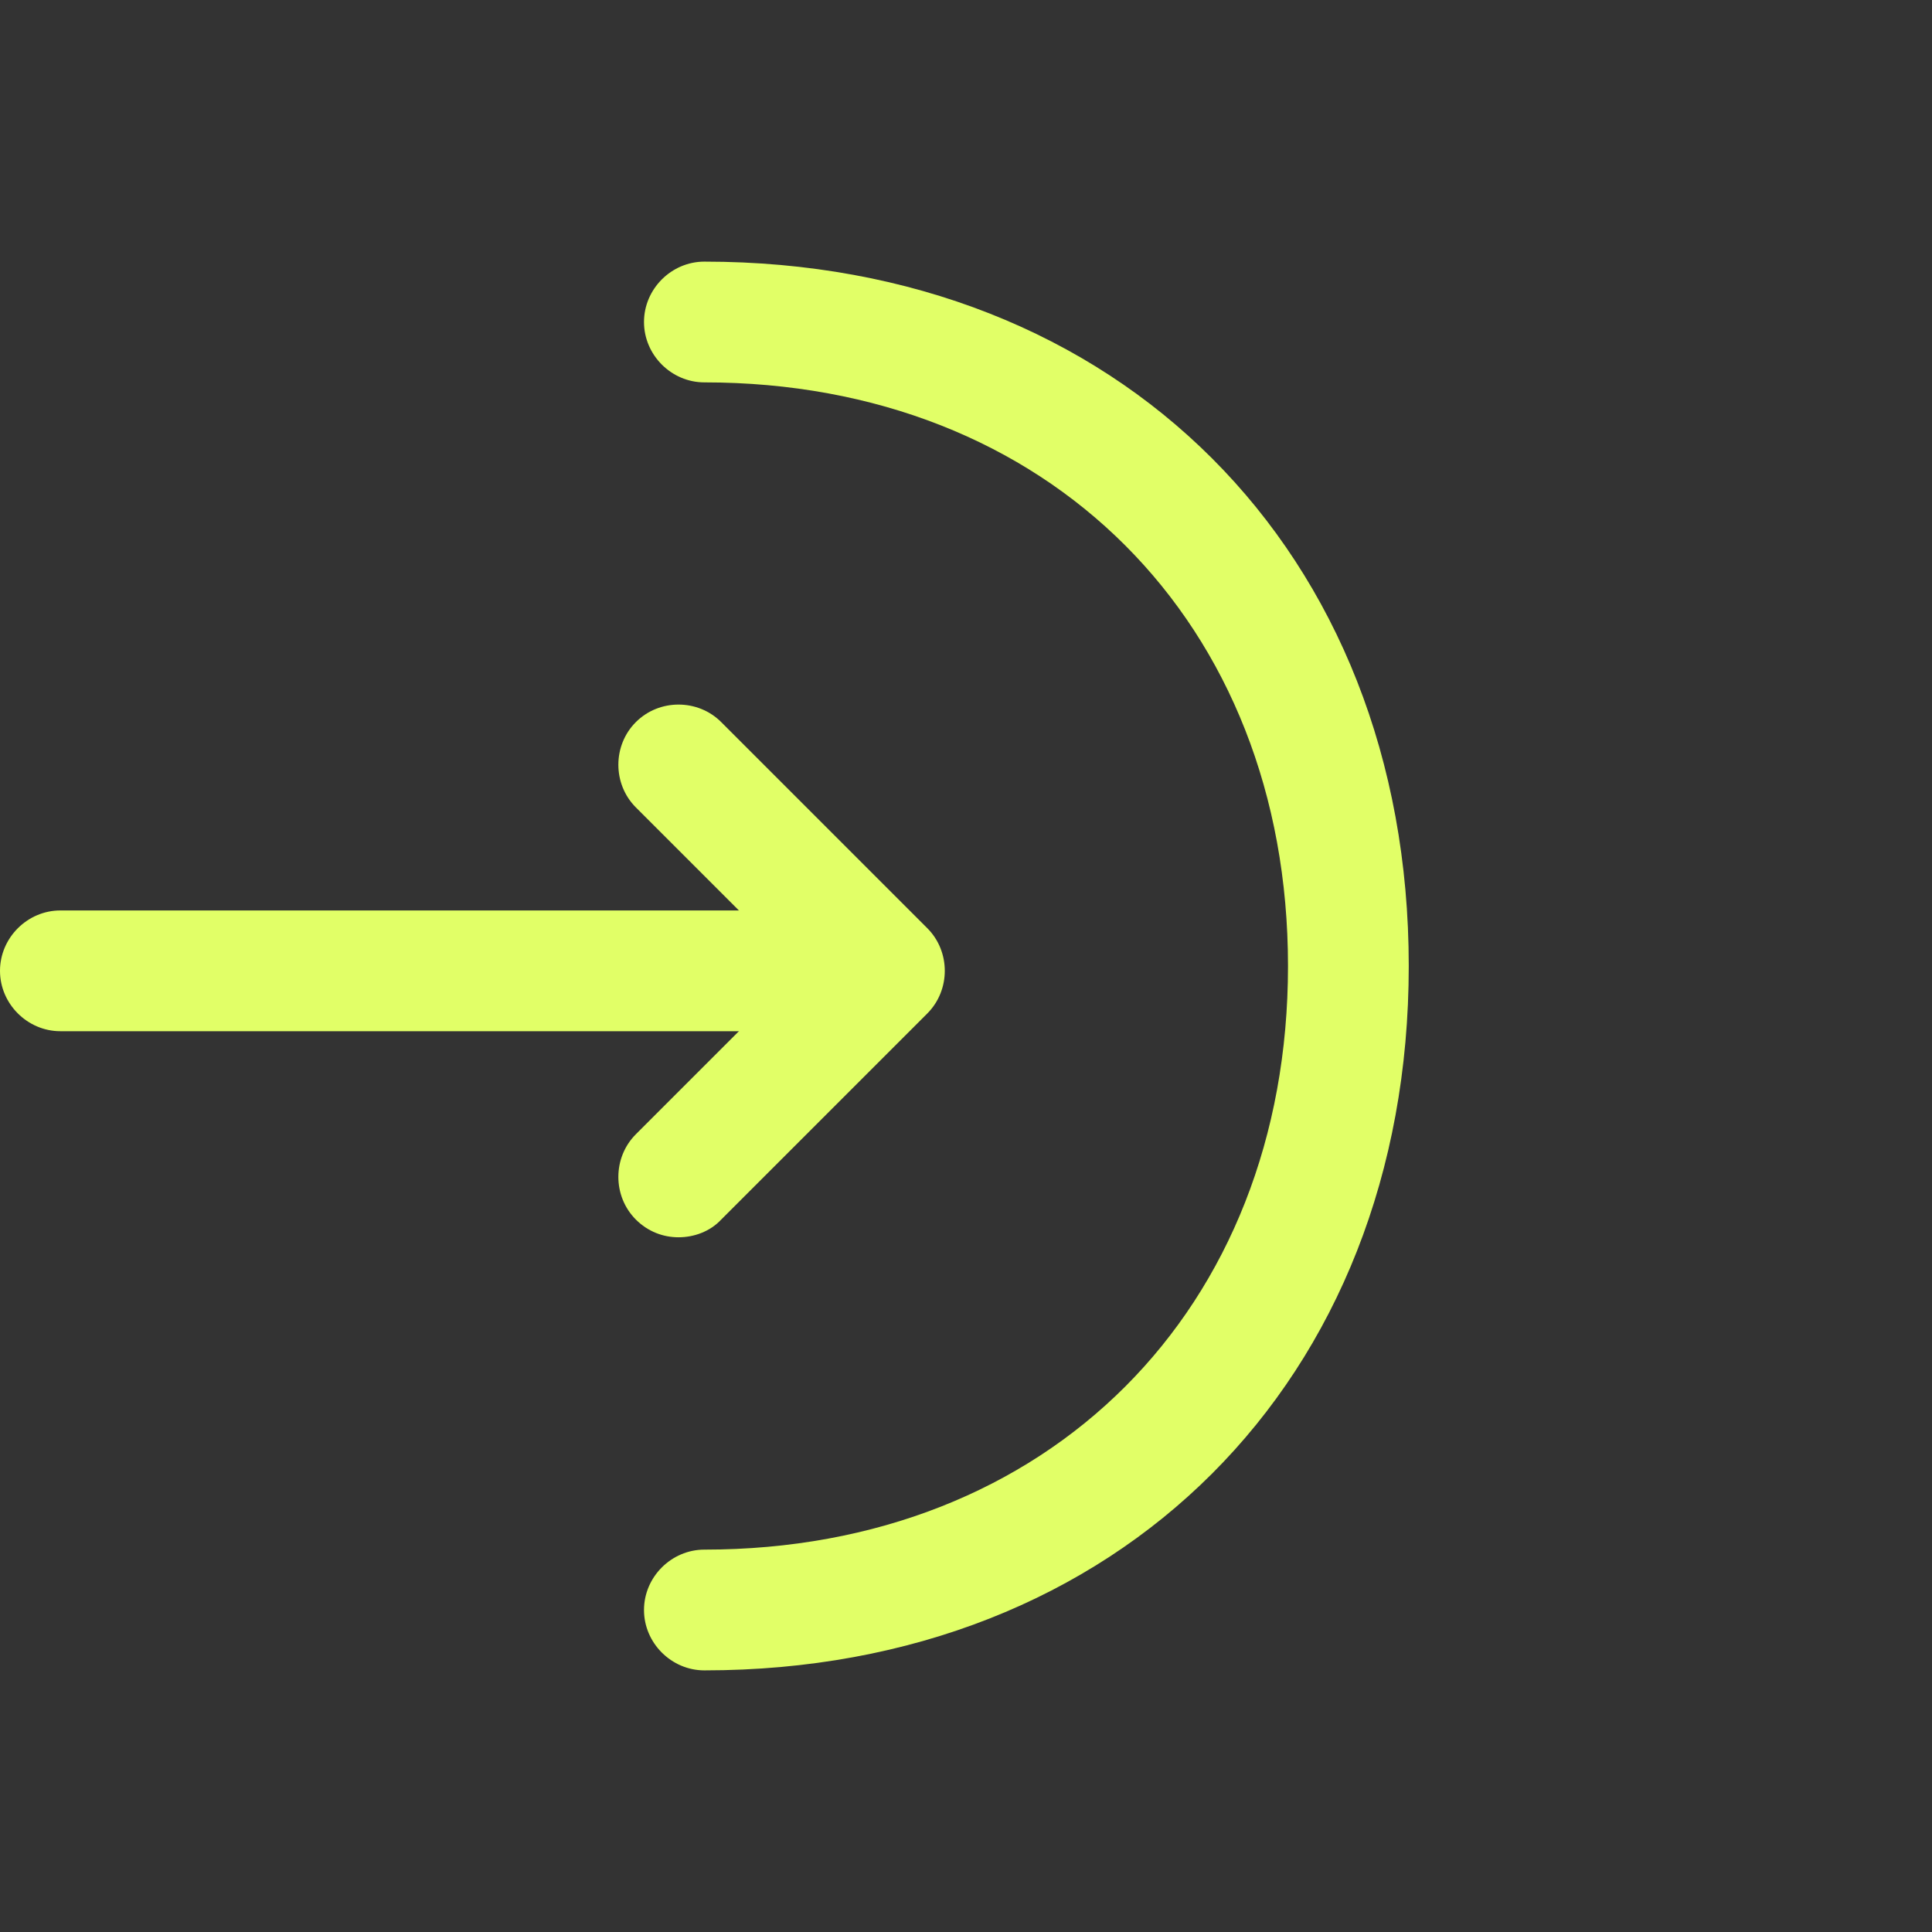
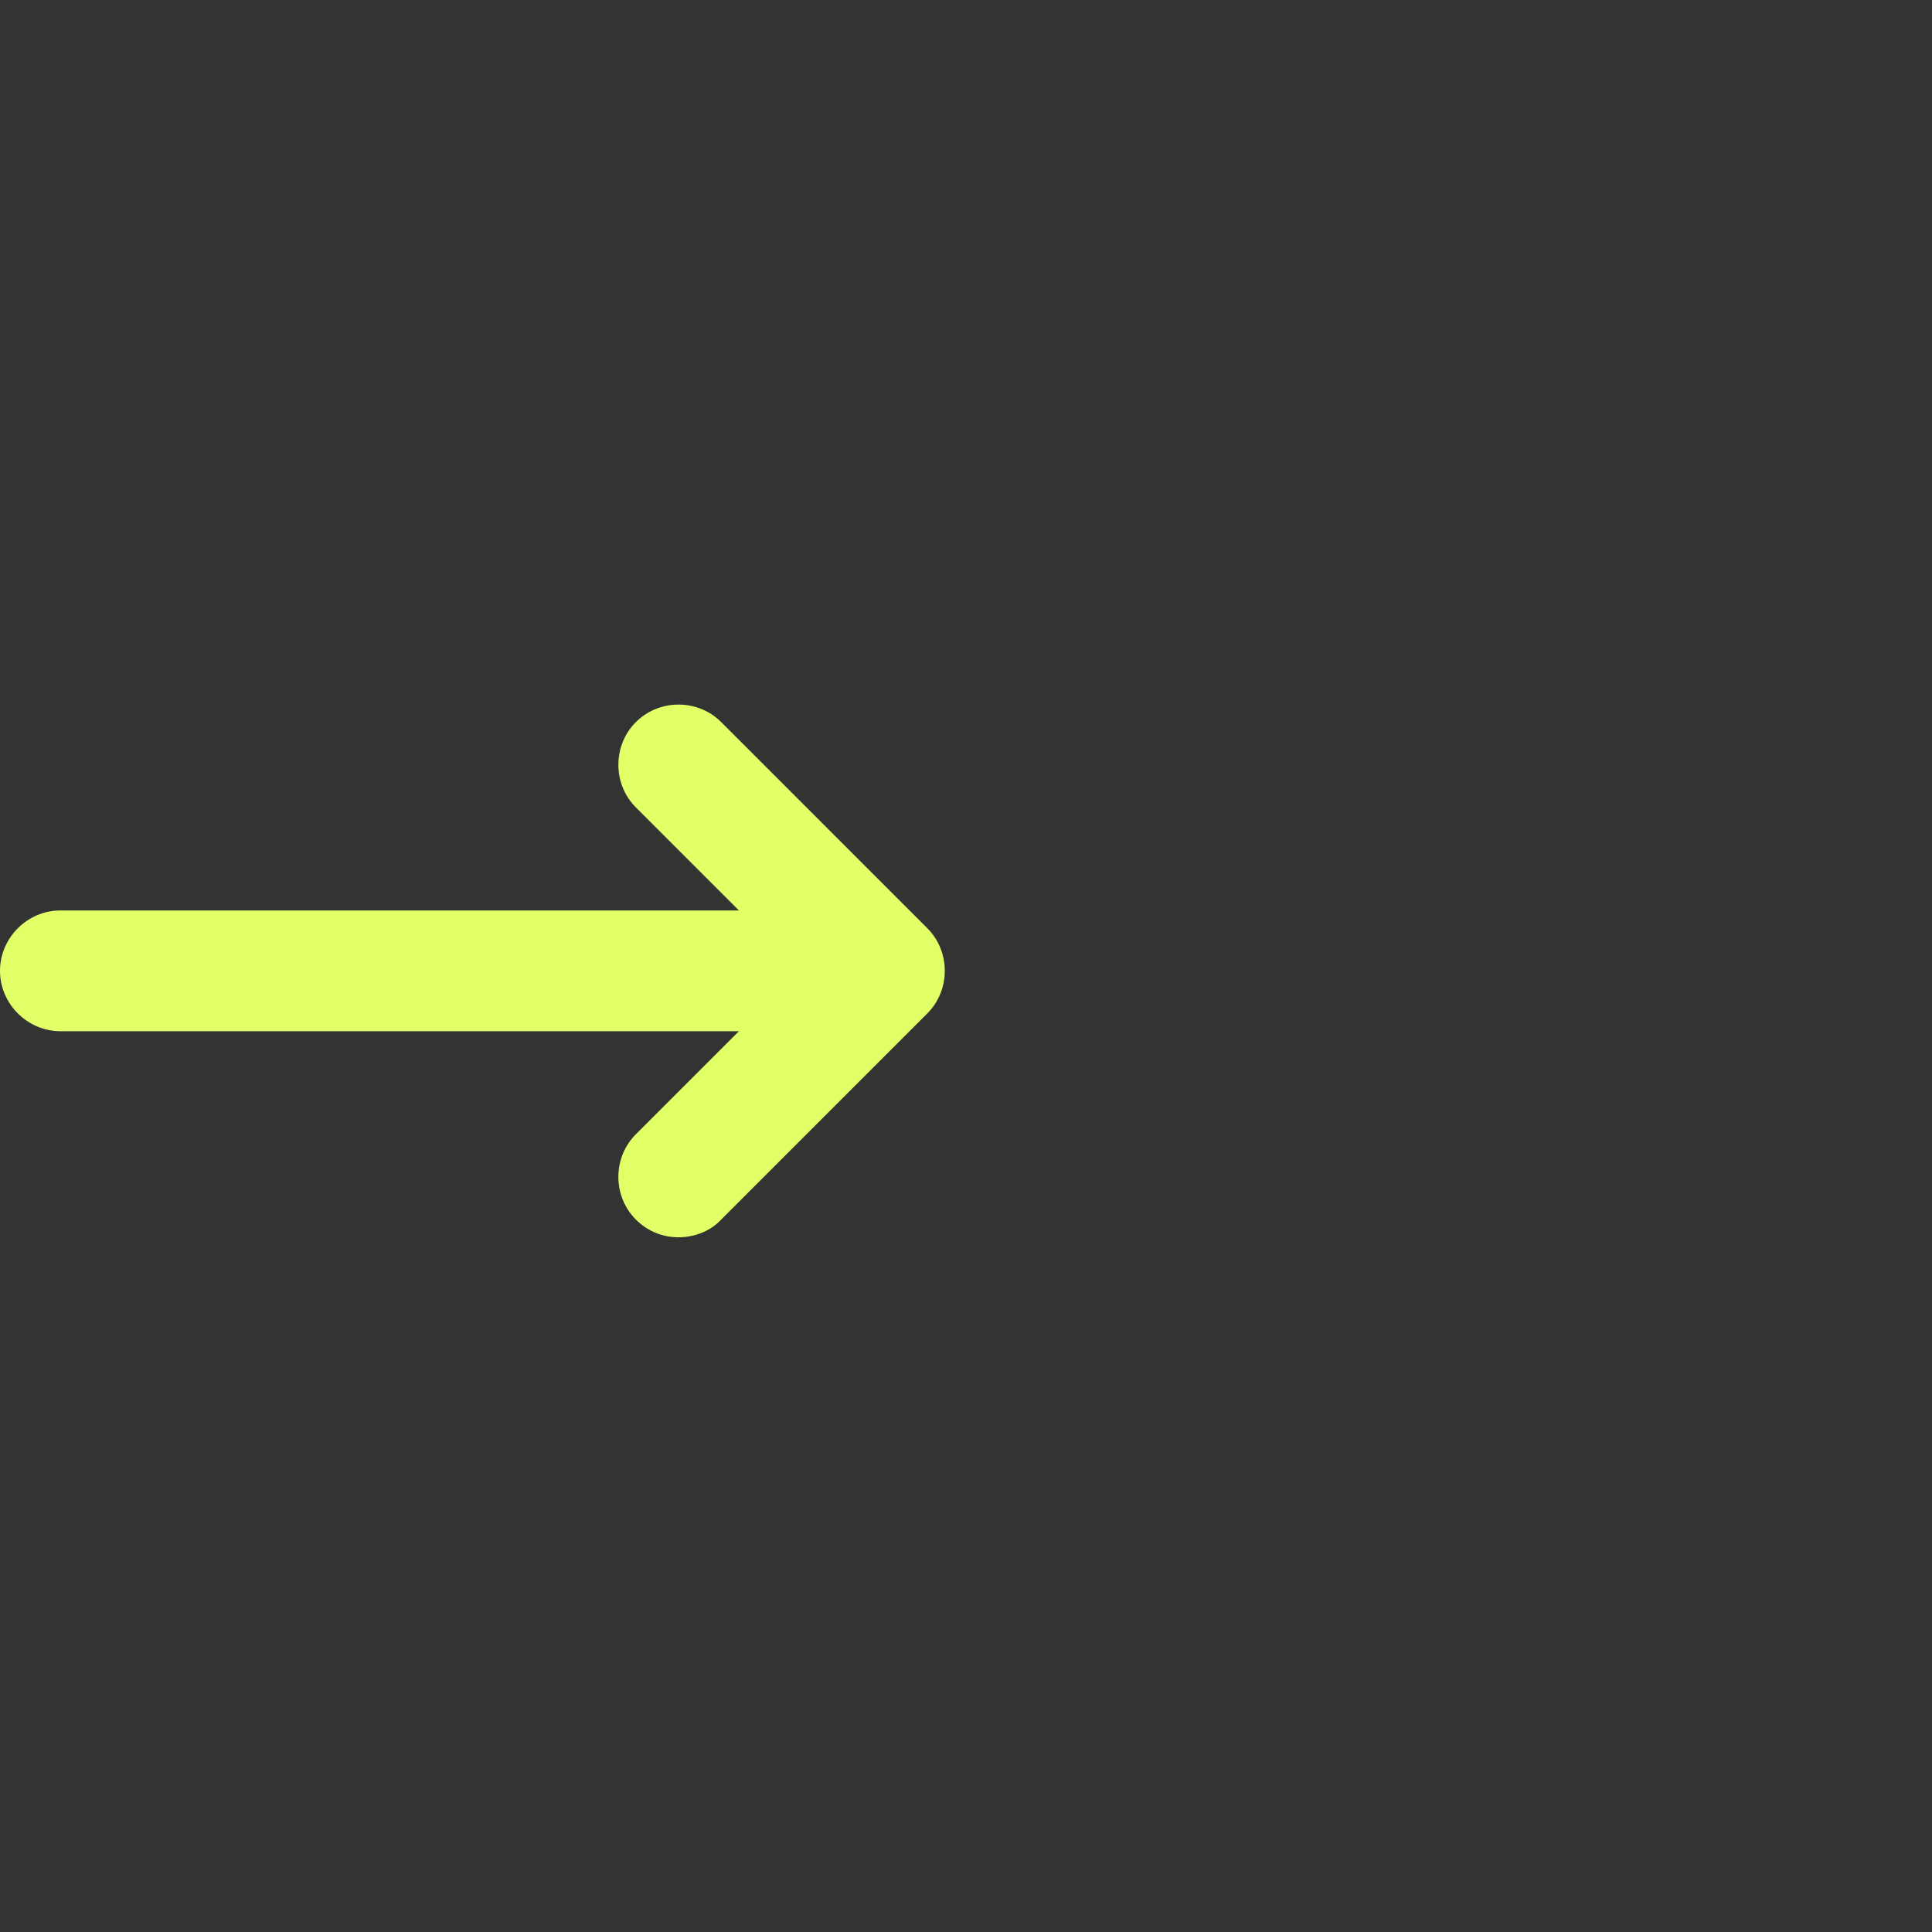
<svg xmlns="http://www.w3.org/2000/svg" width="24" height="24" viewBox="0 0 24 24" fill="none">
  <rect x="0" y="0" width="24" height="24" fill="#333333" stroke="none" />
  <path d="M8.429 15.37C8.239 15.37 8.049 15.3 7.899 15.15C7.609 14.86 7.609 14.38 7.899 14.09L9.929 12.06L7.899 10.03C7.609 9.74 7.609 9.26 7.899 8.97C8.189 8.68 8.669 8.68 8.959 8.97L11.519 11.53C11.809 11.82 11.809 12.3 11.519 12.59L8.959 15.15C8.819 15.3 8.619 15.37 8.429 15.37Z" fill="#E1FF67" />
  <path d="M10.92 12.81H0.75C0.34 12.81 0 12.47 0 12.06C0 11.65 0.34 11.31 0.75 11.31H10.92C11.33 11.31 11.67 11.65 11.67 12.06C11.67 12.47 11.33 12.81 10.92 12.81Z" fill="#E1FF67" />
-   <path d="M8.75 20.75C8.34 20.75 8 20.41 8 20C8 19.59 8.34 19.25 8.75 19.25C13.02 19.25 16 16.27 16 12C16 7.73 13.02 4.75 8.75 4.75C8.34 4.75 8 4.41 8 4C8 3.59 8.34 3.25 8.75 3.25C13.9 3.25 17.5 6.85 17.5 12C17.5 17.15 13.9 20.75 8.75 20.75Z" fill="#E1FF67" />
</svg>